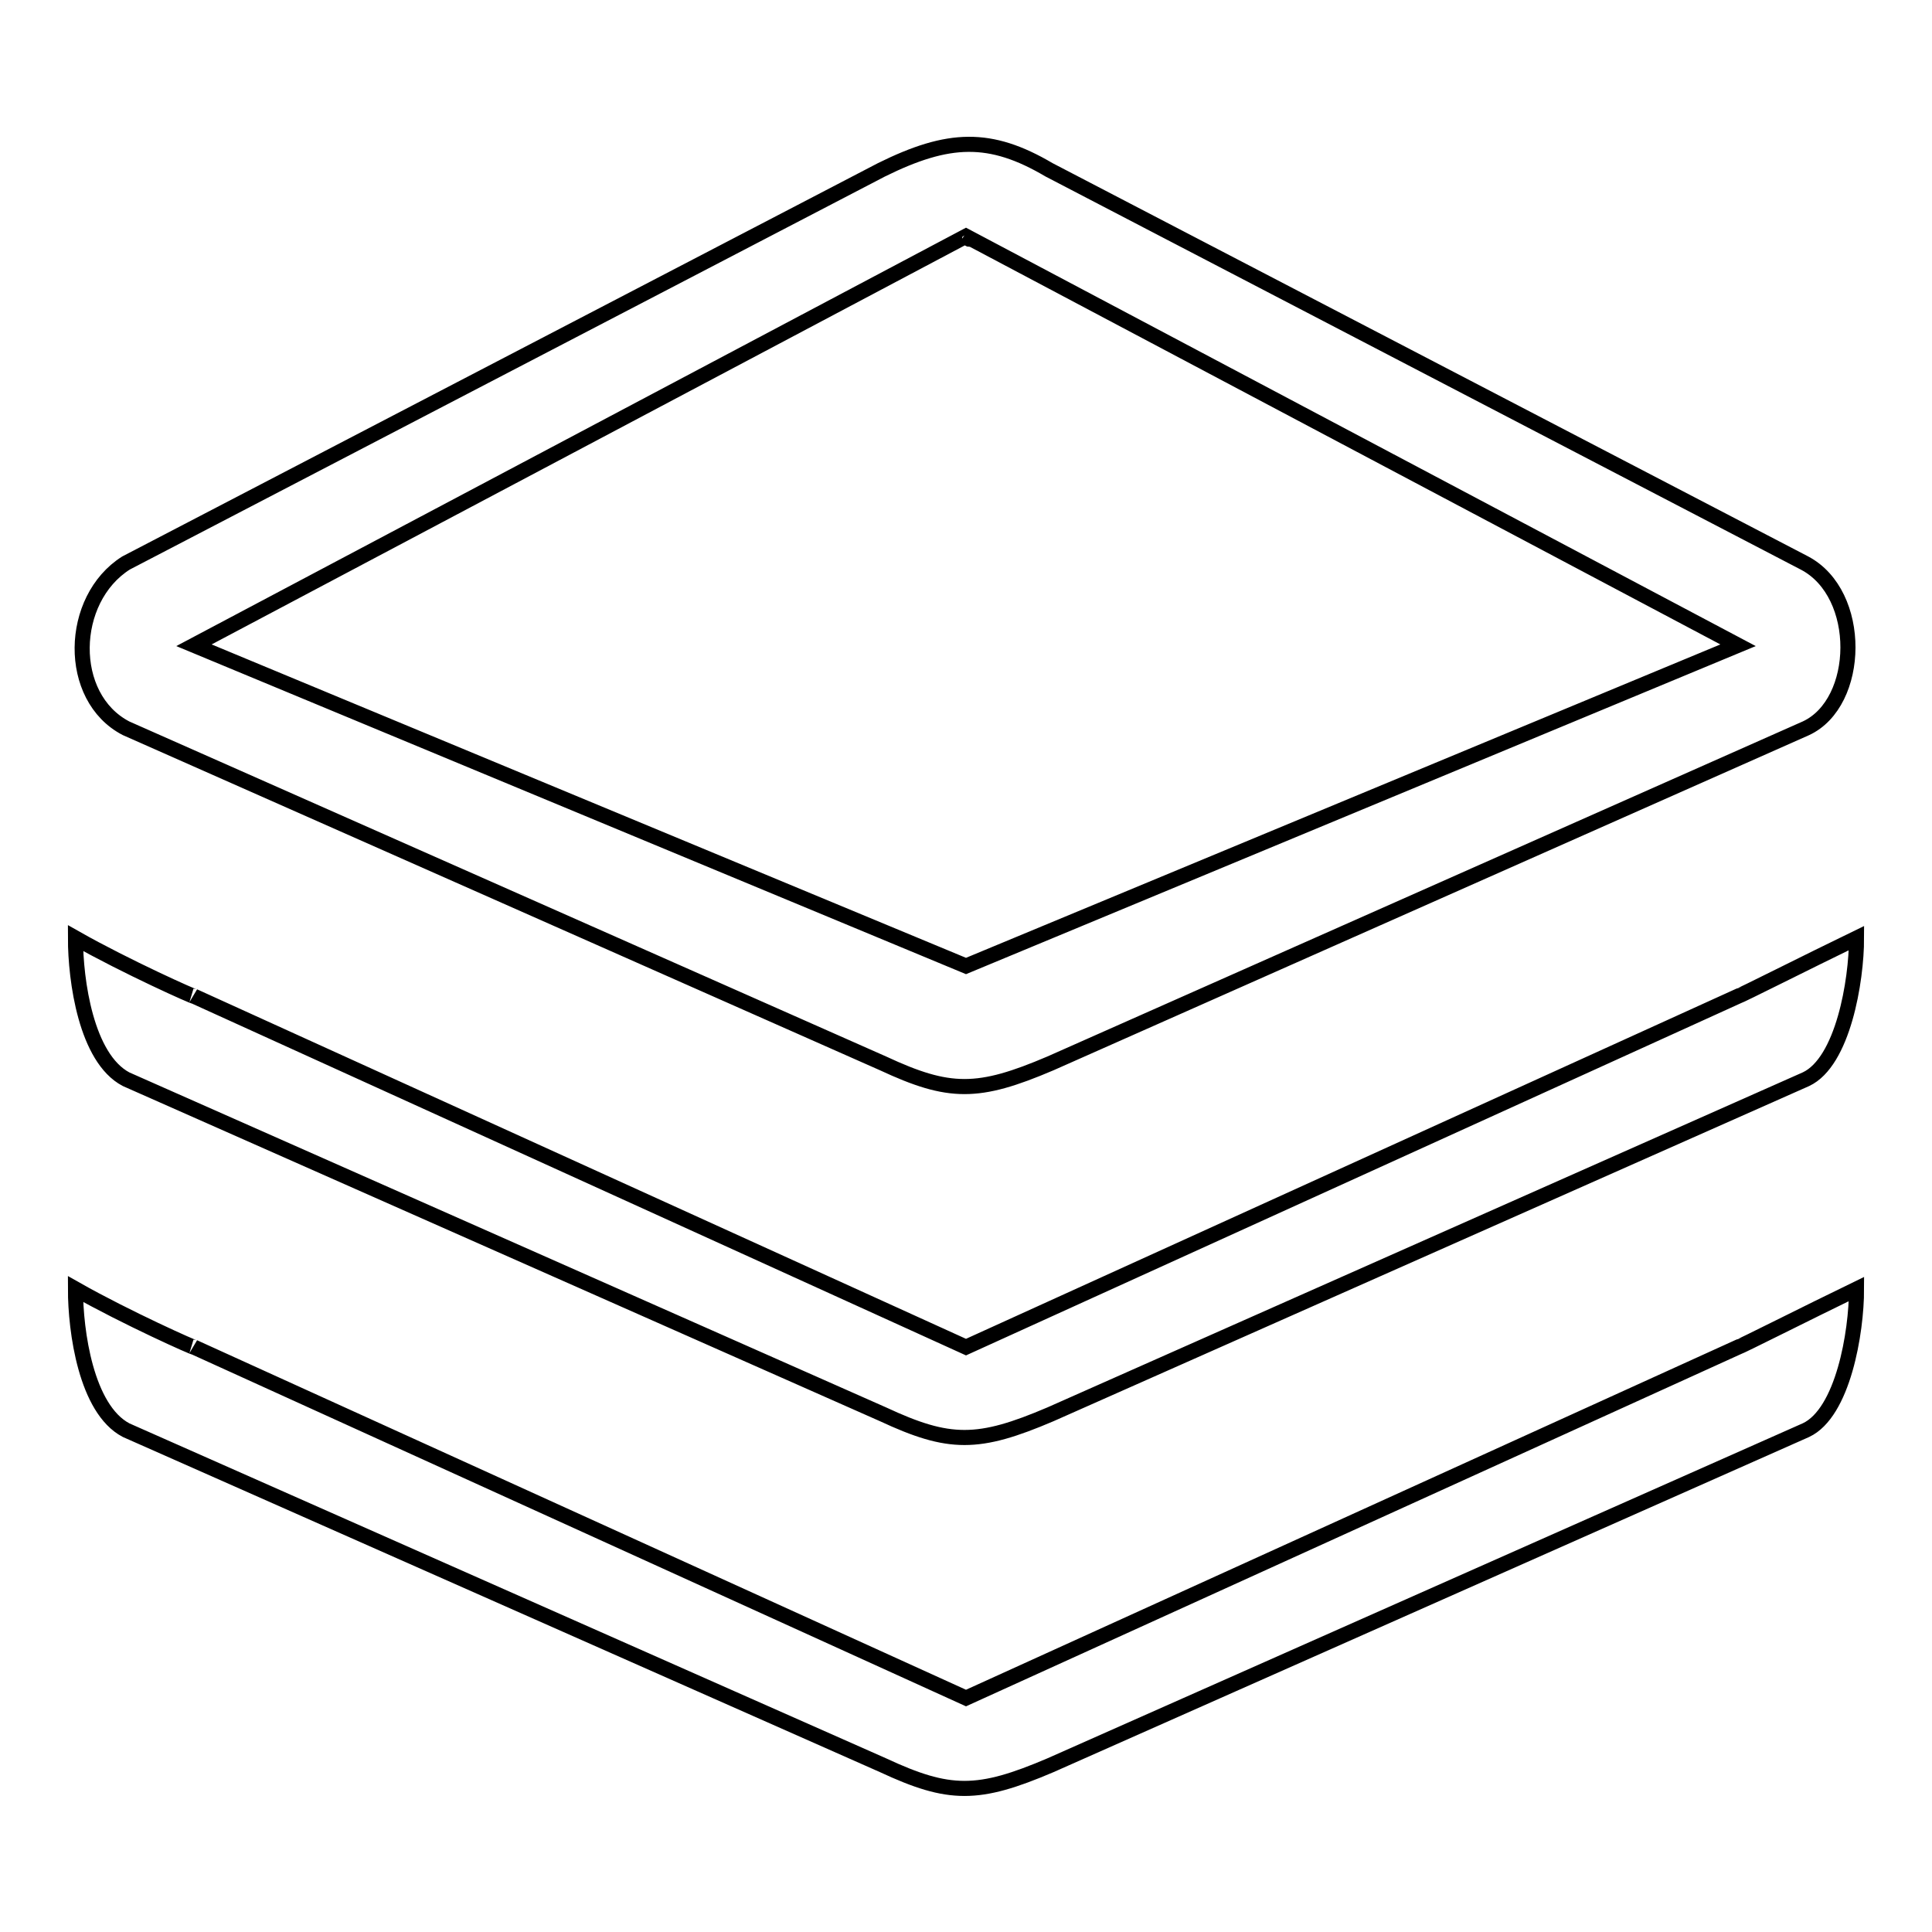
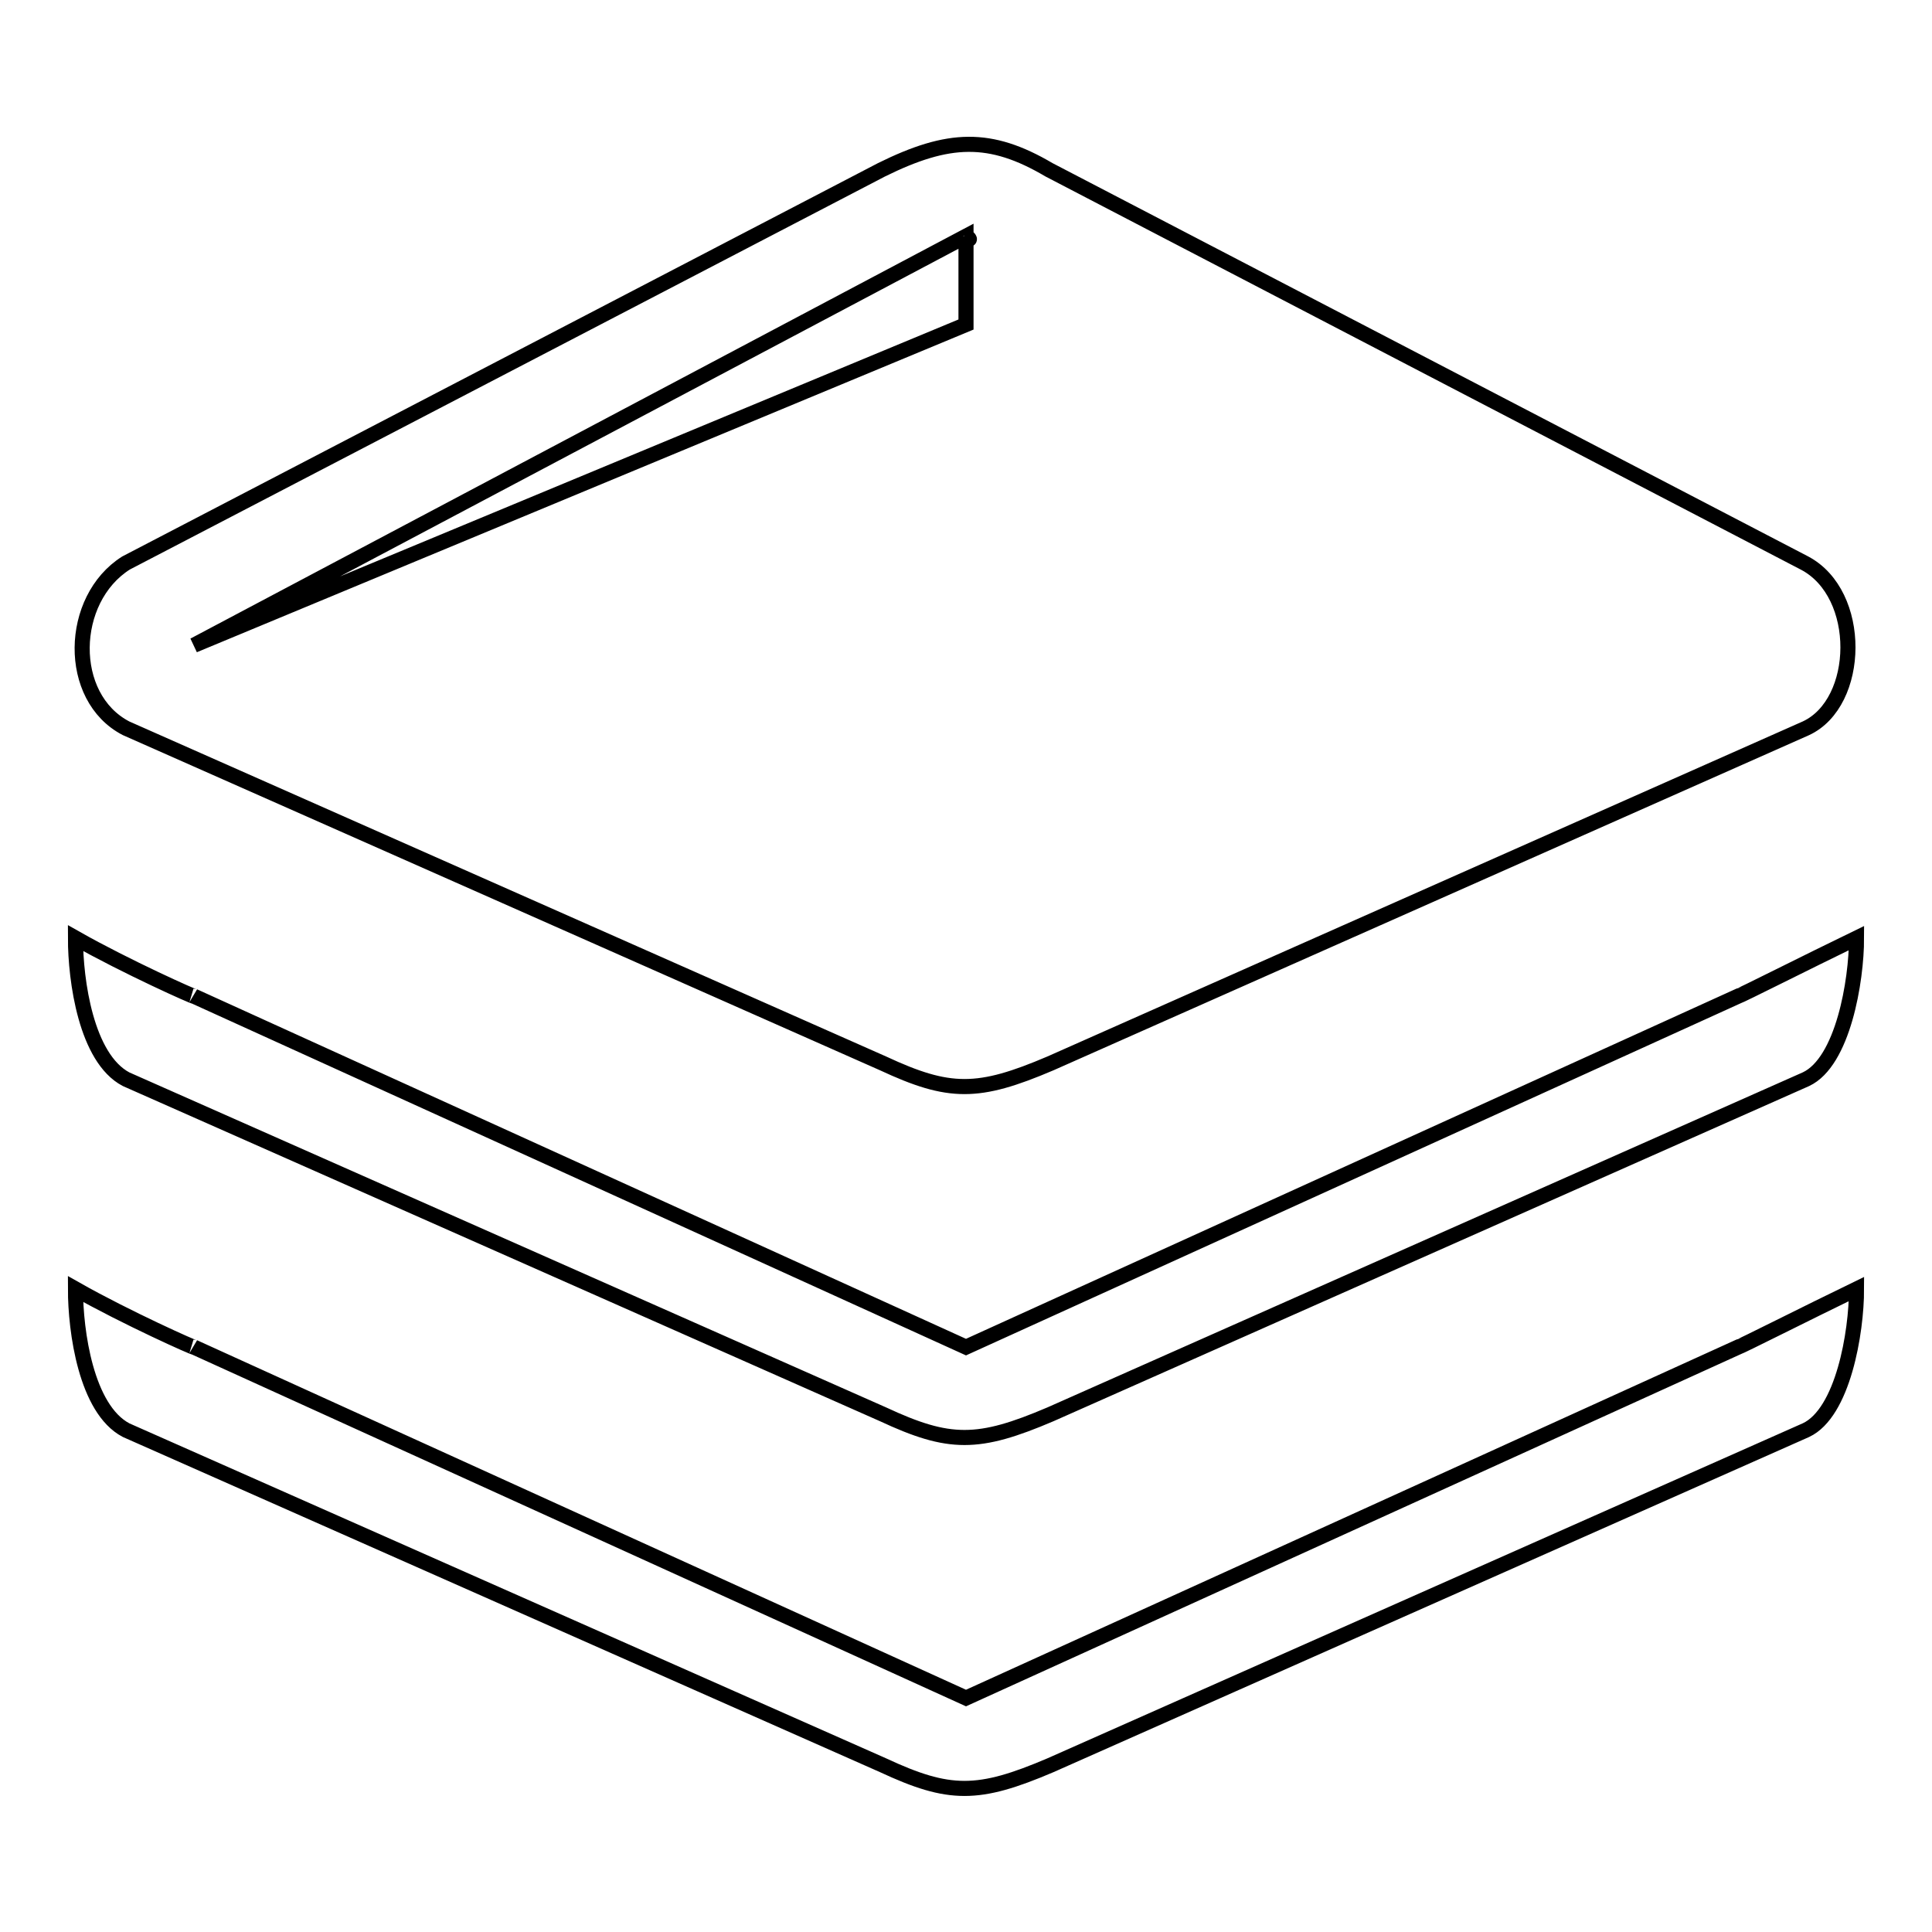
<svg xmlns="http://www.w3.org/2000/svg" version="1.1" x="0px" y="0px" viewBox="0 0 256 256" enable-background="new 0 0 256 256" xml:space="preserve">
  <g>
-     <path stroke-width="2" fill-opacity="0" stroke="#000000" d="M239.3,143l-100.1,44.4c-9.6,4.1-13.4,4.1-22.2,0L16.7,143c-5.3-2.8-6.7-13.1-6.7-18.7 c6.7,3.8,16.1,8,15.7,7.7L128,178.5L230.3,132c0.2,0,9.3-4.6,15.7-7.7C246,130,244.2,140.7,239.3,143z M239.3,96.5l-100.1,44.4 c-9.6,4.1-13.4,4.1-22.2,0L16.7,96.5c-7.9-4.1-7.6-17.1,0-21.9l100.1-52.1c8.9-4.4,14.4-4.6,22.2,0l100.1,52.1 C246.9,78.7,246.6,93.1,239.3,96.5L239.3,96.5z M128,31.3L25.7,85.5L128,128l102.3-42.5L128,31.3z M128,31.3 C128.5,31.5,128.7,32.1,128,31.3z M128,225l102.3-46.5c0.2,0,9.3-4.6,15.7-7.7c0,5.8-1.8,16.4-6.7,18.7l-100.1,44.4 c-9.6,4.1-13.4,4.1-22.2,0L16.7,189.5c-5.3-2.8-6.7-13.1-6.7-18.7c6.7,3.8,16.1,8,15.7,7.7L128,225z" />
+     <path stroke-width="2" fill-opacity="0" stroke="#000000" d="M239.3,143l-100.1,44.4c-9.6,4.1-13.4,4.1-22.2,0L16.7,143c-5.3-2.8-6.7-13.1-6.7-18.7 c6.7,3.8,16.1,8,15.7,7.7L128,178.5L230.3,132c0.2,0,9.3-4.6,15.7-7.7C246,130,244.2,140.7,239.3,143z M239.3,96.5l-100.1,44.4 c-9.6,4.1-13.4,4.1-22.2,0L16.7,96.5c-7.9-4.1-7.6-17.1,0-21.9l100.1-52.1c8.9-4.4,14.4-4.6,22.2,0l100.1,52.1 C246.9,78.7,246.6,93.1,239.3,96.5L239.3,96.5z M128,31.3L25.7,85.5l102.3-42.5L128,31.3z M128,31.3 C128.5,31.5,128.7,32.1,128,31.3z M128,225l102.3-46.5c0.2,0,9.3-4.6,15.7-7.7c0,5.8-1.8,16.4-6.7,18.7l-100.1,44.4 c-9.6,4.1-13.4,4.1-22.2,0L16.7,189.5c-5.3-2.8-6.7-13.1-6.7-18.7c6.7,3.8,16.1,8,15.7,7.7L128,225z" />
  </g>
</svg>